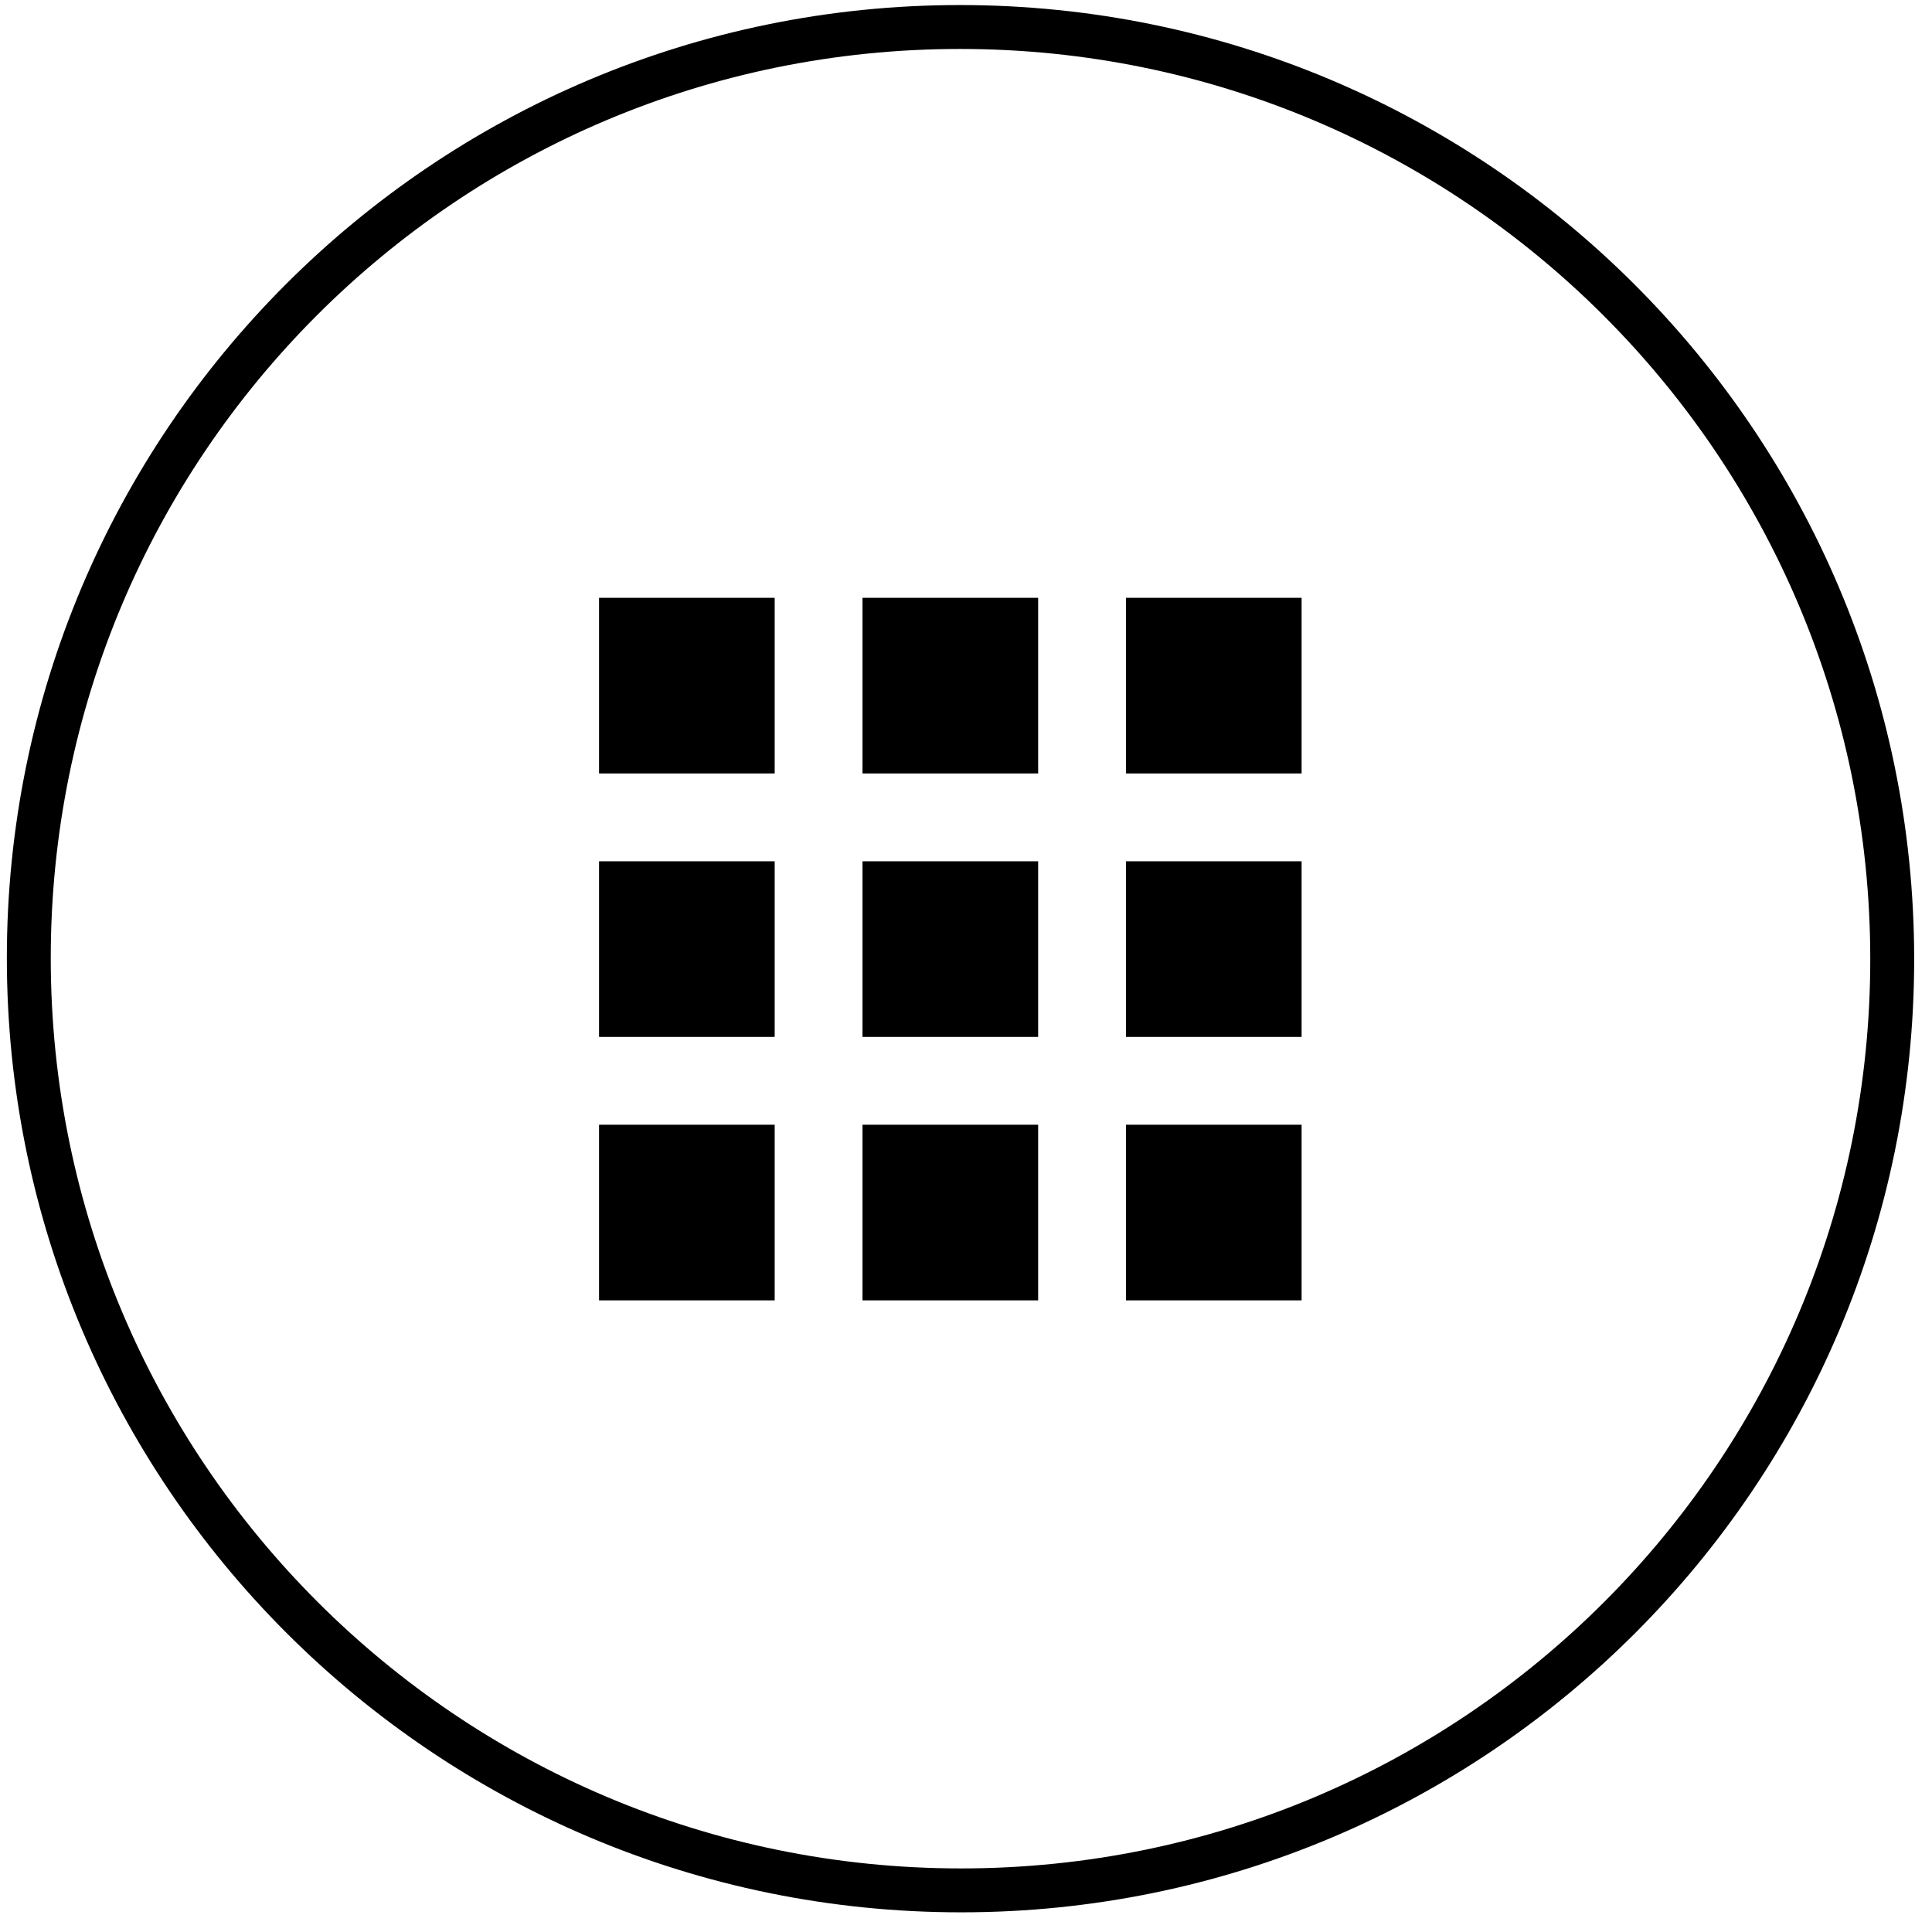
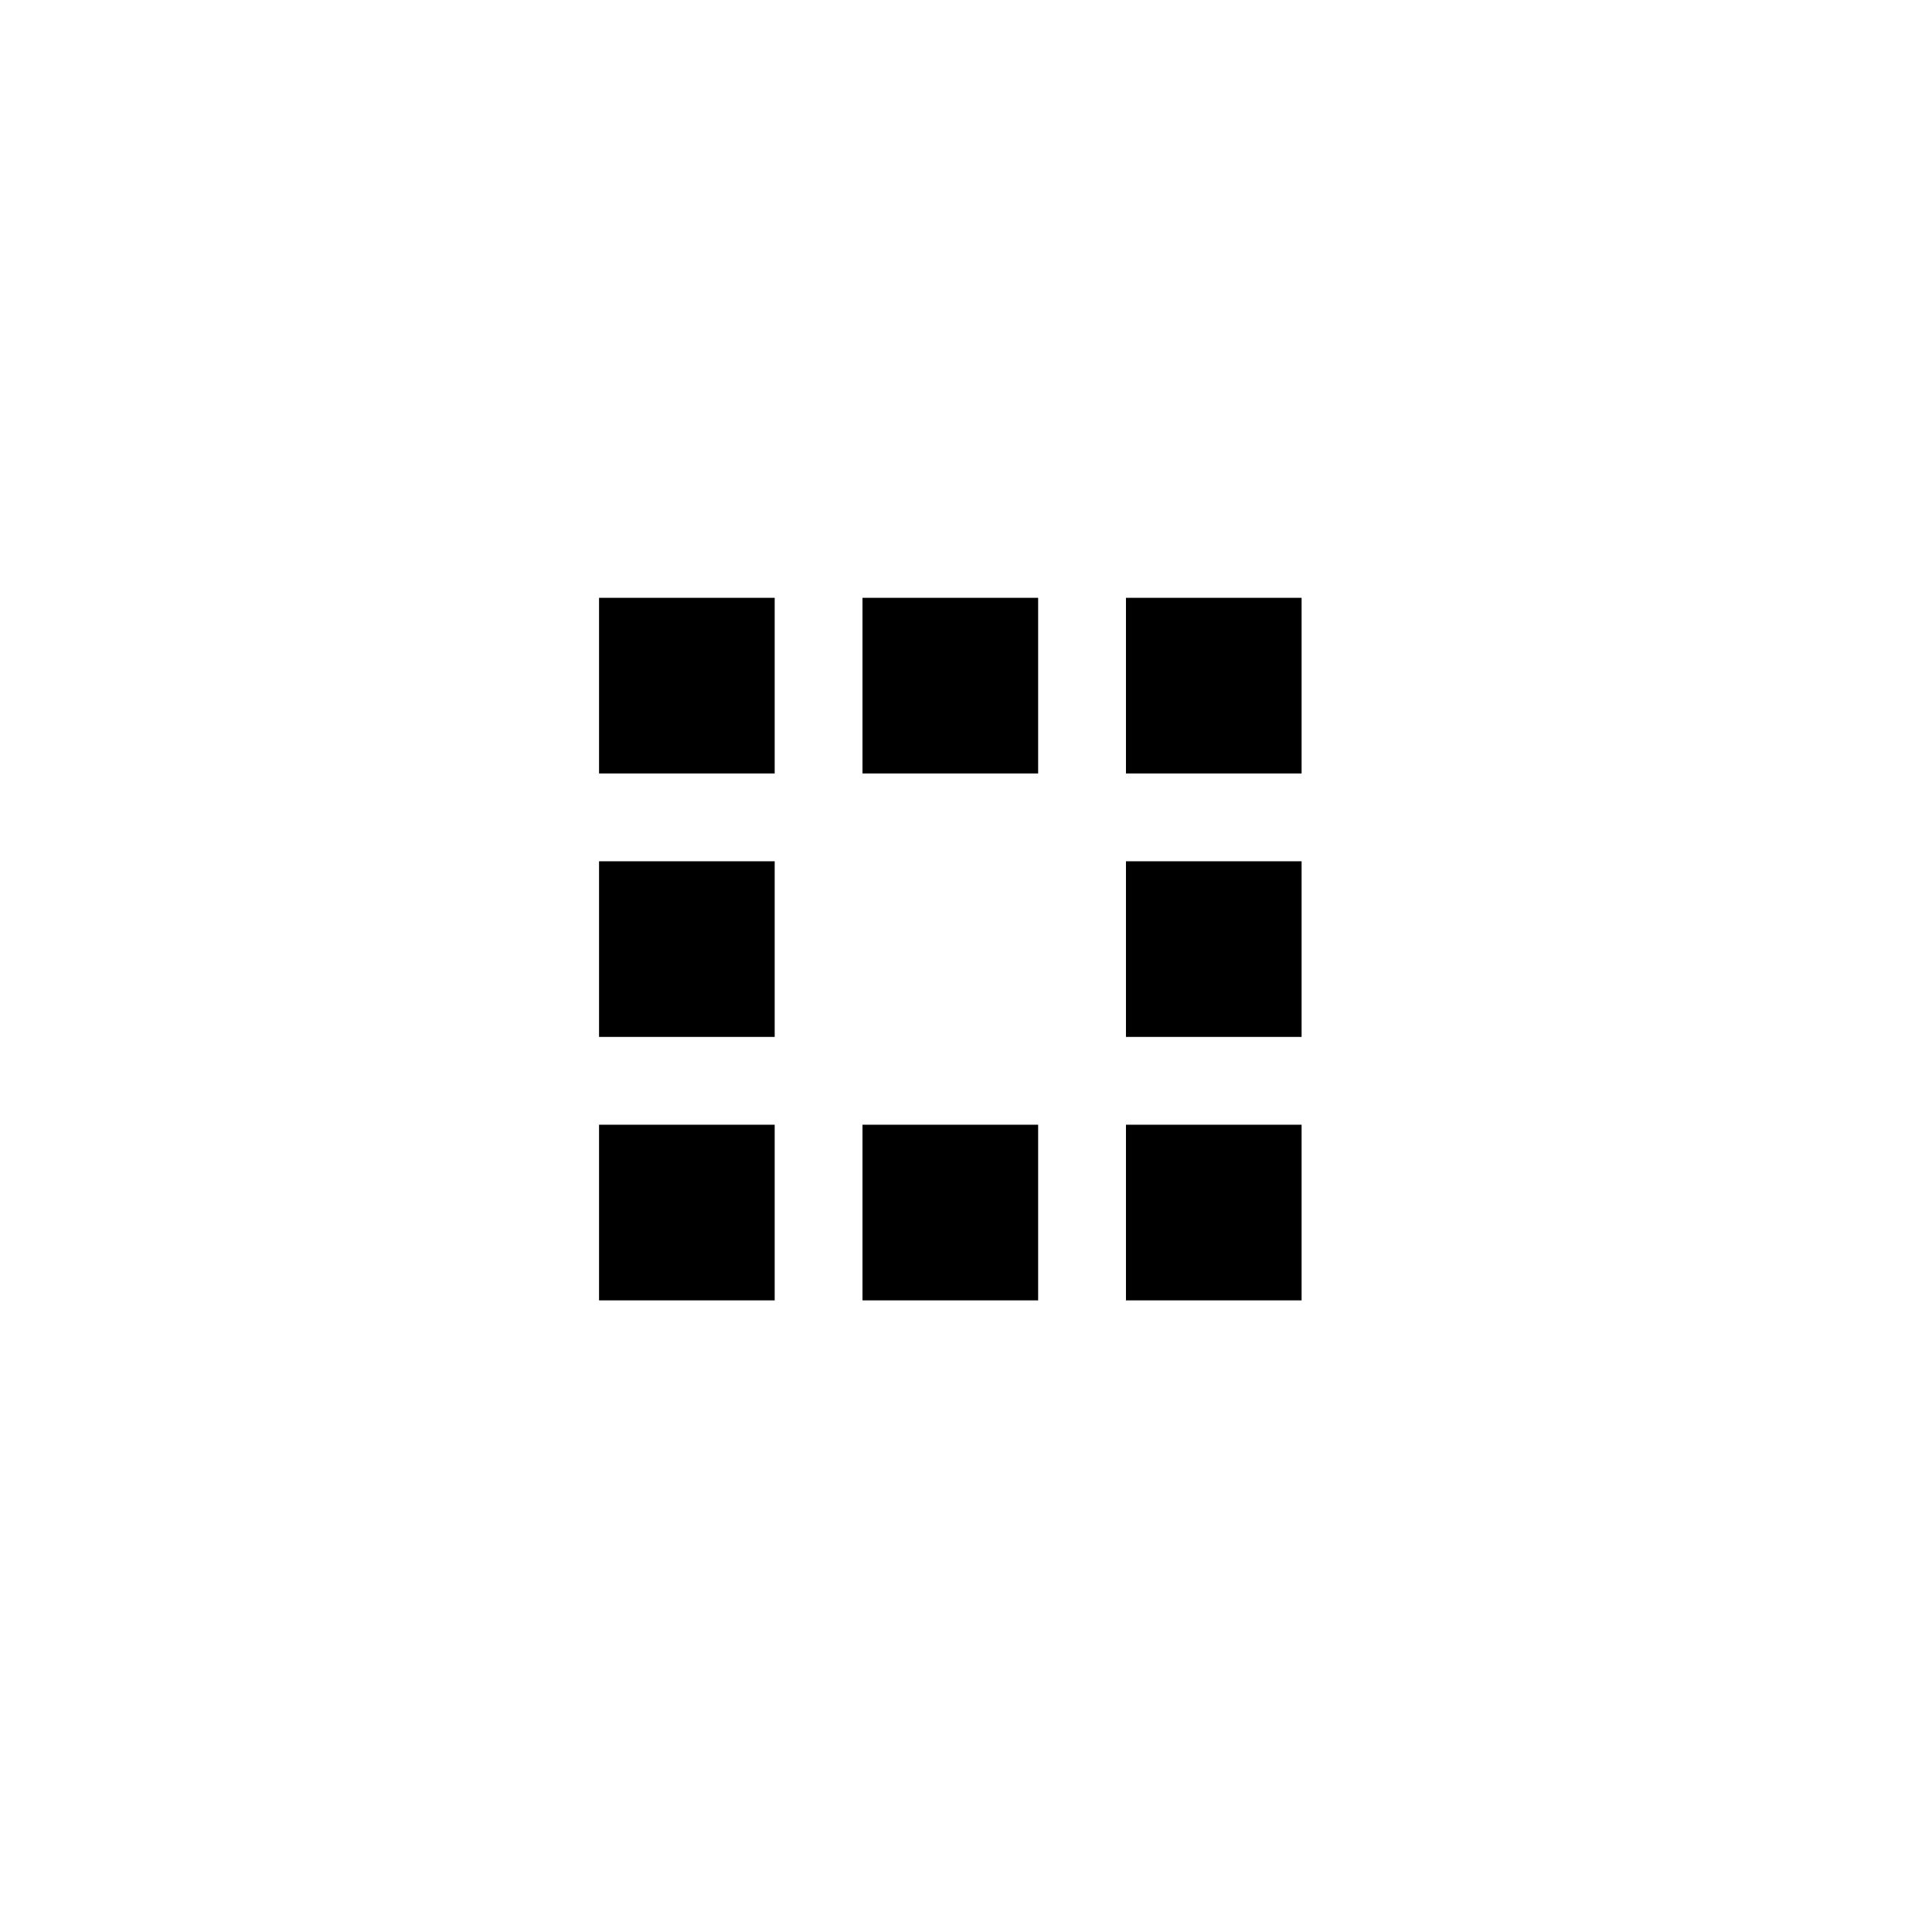
<svg xmlns="http://www.w3.org/2000/svg" width="44" height="44" viewBox="0 0 44 44" fill="none">
-   <path d="M21.888 43.052C33.607 43.052 43.101 33.552 43.094 21.833C43.087 10.115 33.581 0.615 21.862 0.615C10.143 0.615 0.649 10.115 0.656 21.833C0.664 33.552 10.169 43.052 21.888 43.052Z" stroke="black" stroke-miterlimit="10" />
-   <path fill-rule="evenodd" clip-rule="evenodd" d="M25.643 25.615H29.643V29.615H25.643V25.615ZM19.643 25.615H23.643V29.615H19.643V25.615ZM13.643 25.615H17.643V29.615H13.643V25.615ZM25.643 19.615H29.643V23.615H25.643V19.615ZM19.643 19.615H23.643V23.615H19.643V19.615ZM13.643 19.615H17.643V23.615H13.643V19.615ZM25.643 13.615H29.643V17.615H25.643V13.615ZM19.643 13.615H23.643V17.615H19.643V13.615ZM13.643 13.615H17.643V17.615H13.643V13.615Z" fill="black" />
+   <path fill-rule="evenodd" clip-rule="evenodd" d="M25.643 25.615H29.643V29.615H25.643V25.615ZM19.643 25.615H23.643V29.615H19.643V25.615ZM13.643 25.615H17.643V29.615H13.643V25.615ZM25.643 19.615H29.643V23.615H25.643V19.615ZM19.643 19.615H23.643H19.643V19.615ZM13.643 19.615H17.643V23.615H13.643V19.615ZM25.643 13.615H29.643V17.615H25.643V13.615ZM19.643 13.615H23.643V17.615H19.643V13.615ZM13.643 13.615H17.643V17.615H13.643V13.615Z" fill="black" />
</svg>